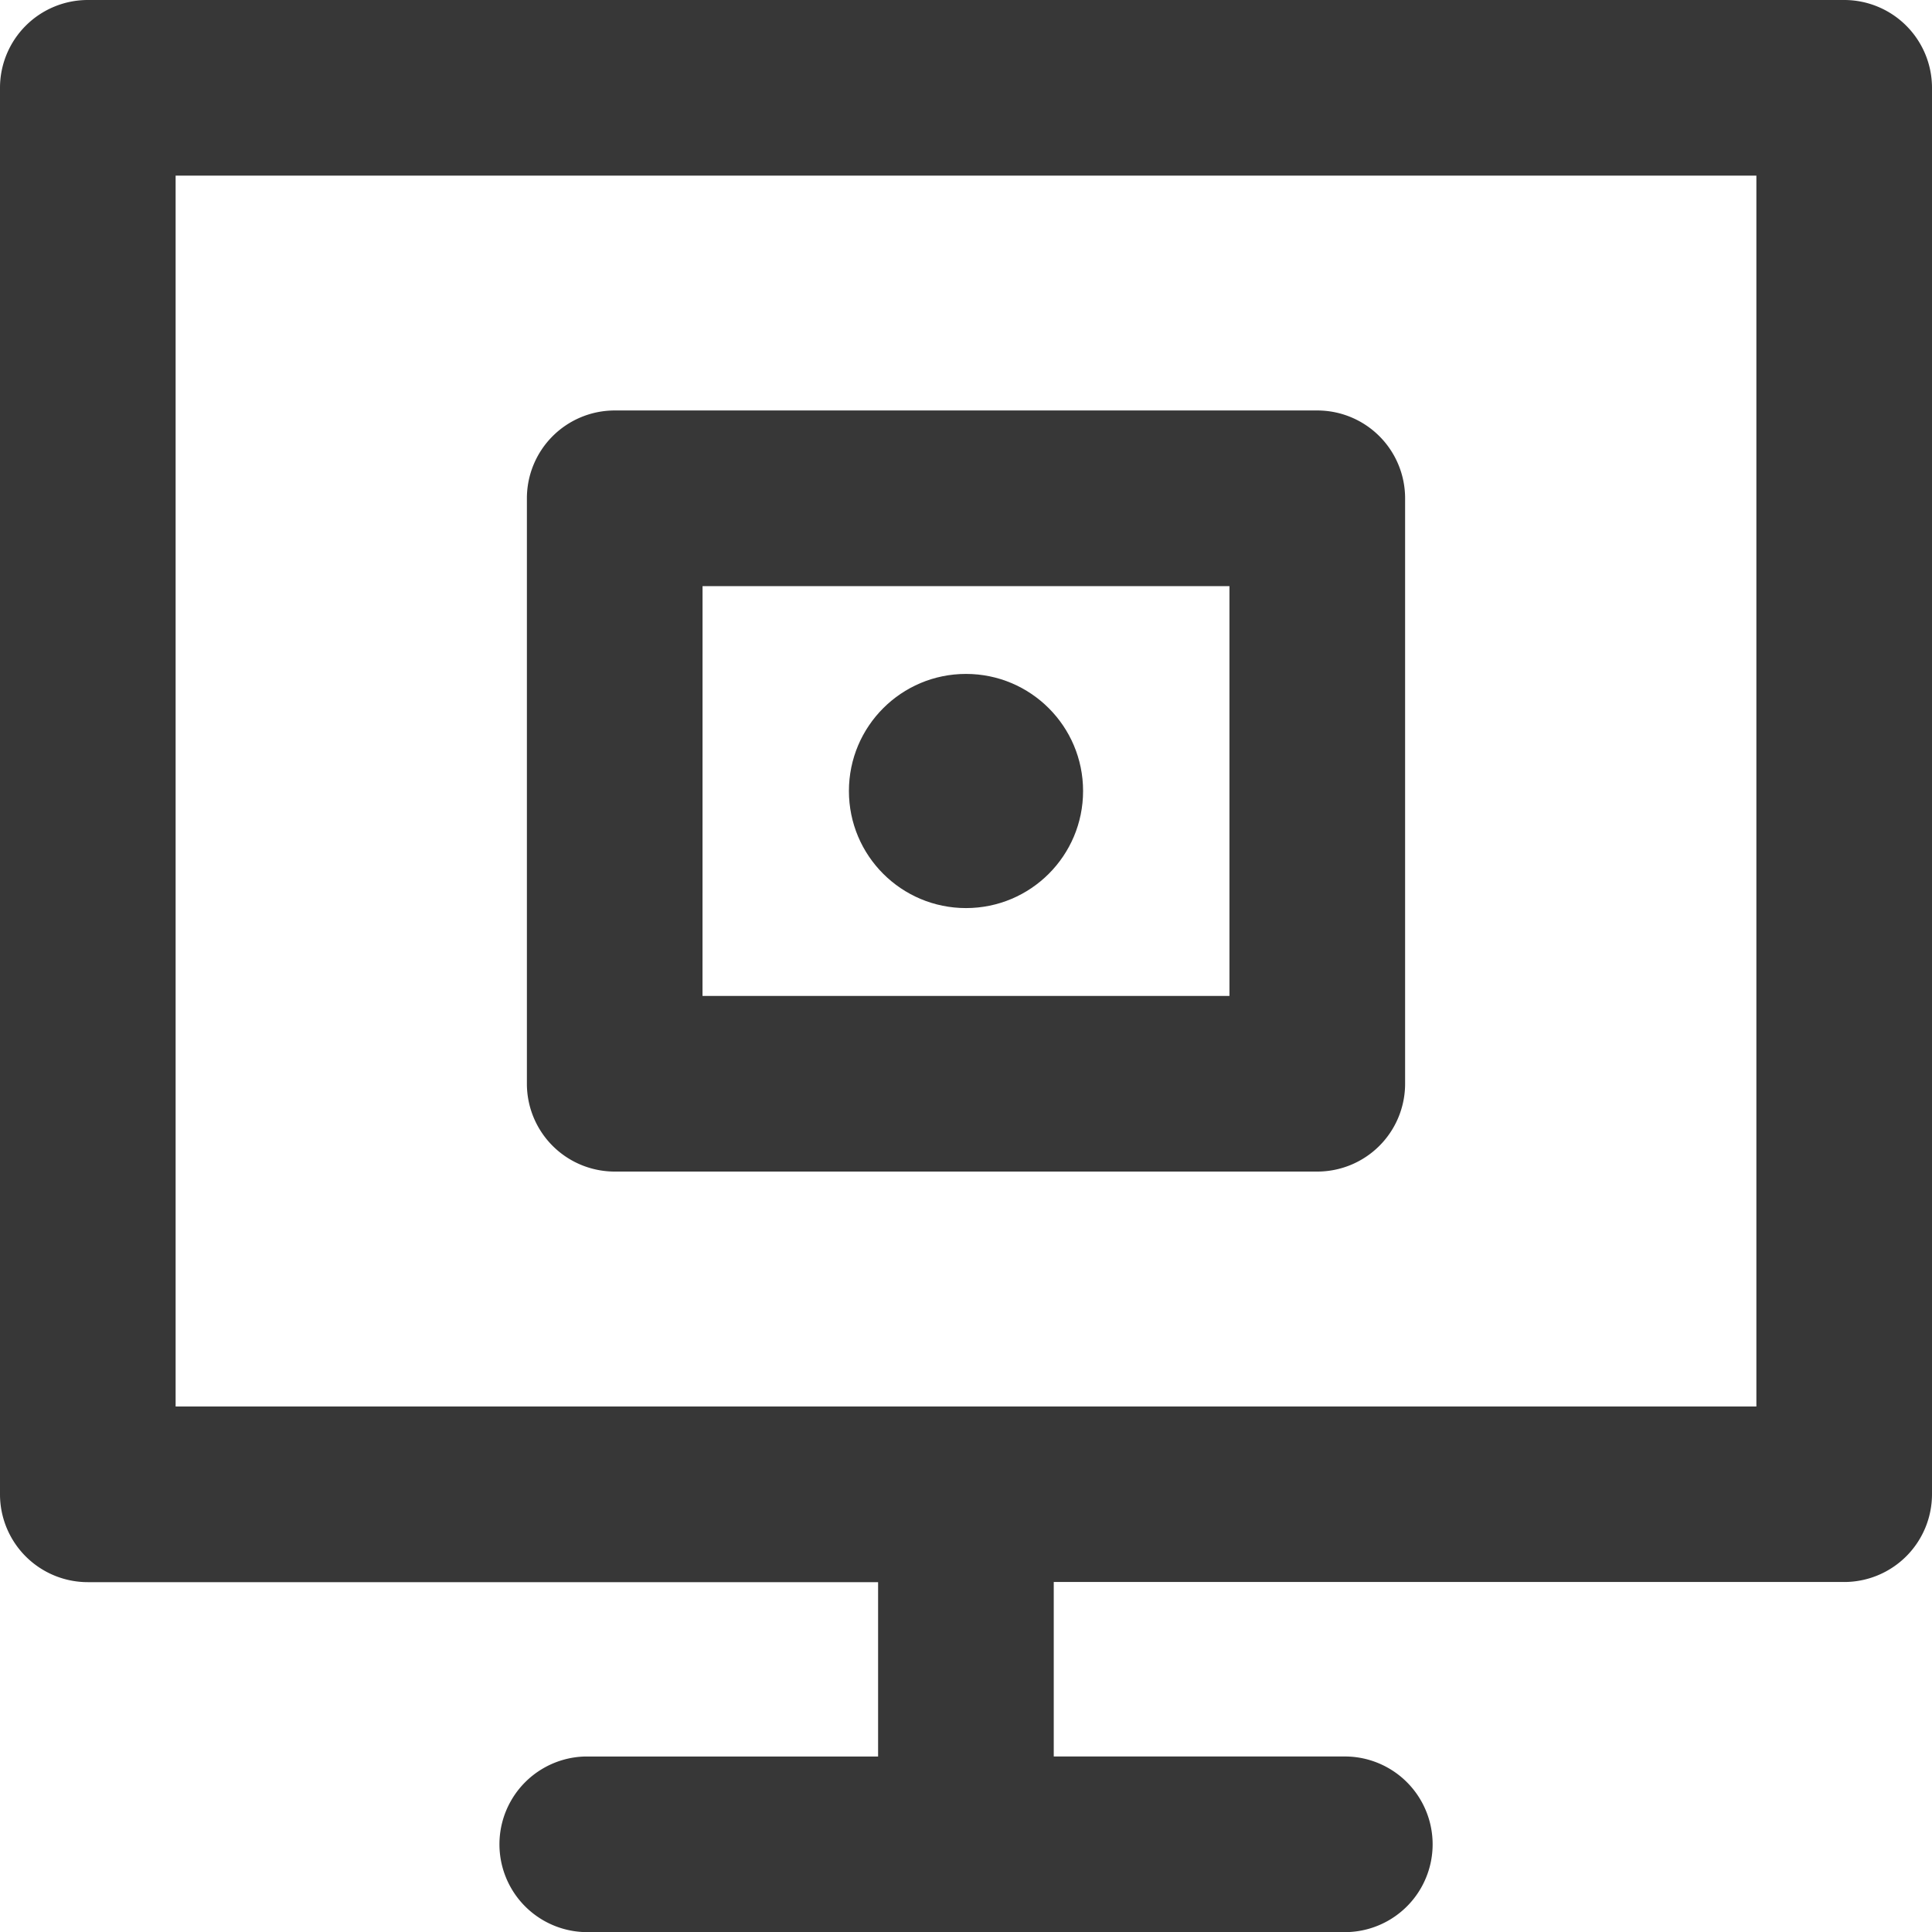
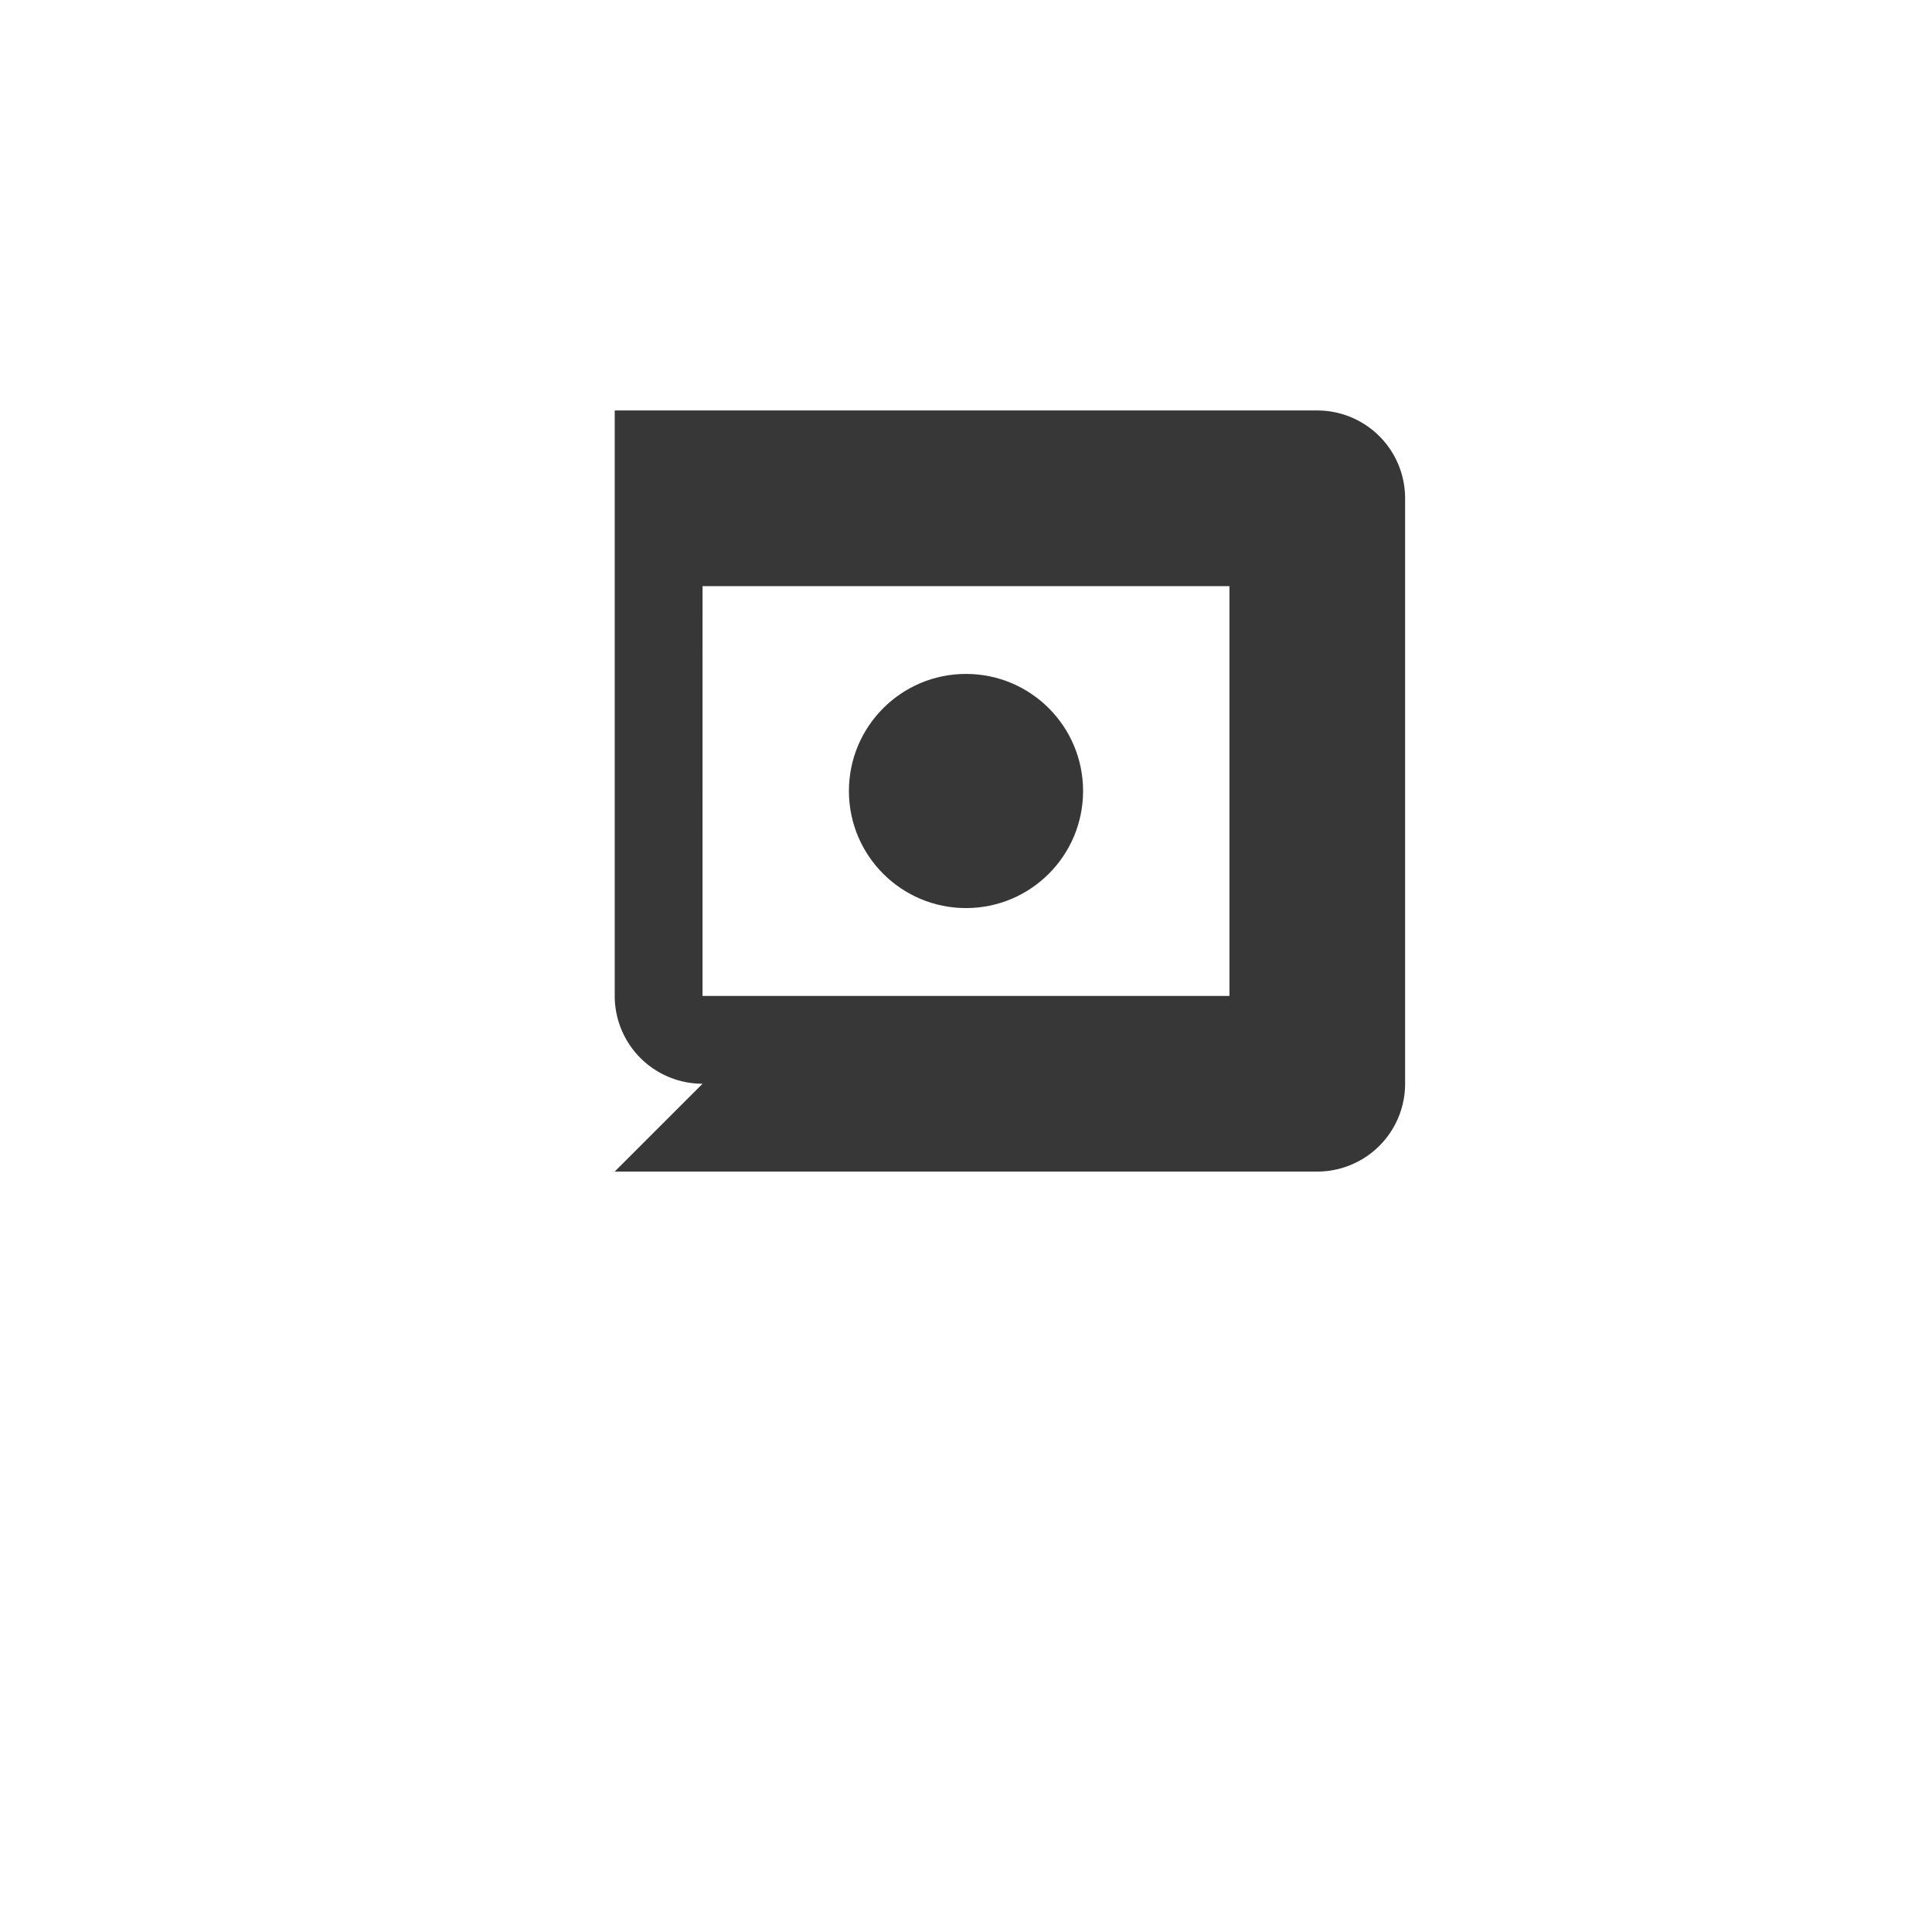
<svg xmlns="http://www.w3.org/2000/svg" id="prefix__training" width="50" height="50" viewBox="0 0 50 50">
  <defs>
    <style>
            .prefix__cls-1{fill:#373737}
        </style>
  </defs>
  <g id="prefix__Group_58" data-name="Group 58">
    <g id="prefix__Group_57" data-name="Group 57">
-       <path id="prefix__Path_80" d="M47.727 0H2.273A2.273 2.273 0 0 0 0 2.273v36.4a2.273 2.273 0 0 0 2.273 2.273h20.452v4.512h-7.574a2.273 2.273 0 0 0 0 4.545h19.7a2.273 2.273 0 0 0 0-4.545h-7.58v-4.516h20.456A2.273 2.273 0 0 0 50 38.67V2.273A2.273 2.273 0 0 0 47.727 0zm-2.272 36.4H4.545V4.545h40.91z" class="prefix__cls-1" data-name="Path 80" />
      <circle id="prefix__Ellipse_77" cx="3.03" cy="3.03" r="3.03" class="prefix__cls-1" data-name="Ellipse 77" transform="translate(21.97 17.441)" />
-       <path id="prefix__Path_81" d="M92.273 89.806h18.182a2.273 2.273 0 0 0 2.273-2.273V72.382a2.273 2.273 0 0 0-2.273-2.273H92.273A2.273 2.273 0 0 0 90 72.382v15.151a2.273 2.273 0 0 0 2.273 2.273zm2.273-15.151h13.636v10.606H94.545z" class="prefix__cls-1" data-name="Path 81" transform="translate(-76.364 -59.486)" />
+       <path id="prefix__Path_81" d="M92.273 89.806h18.182a2.273 2.273 0 0 0 2.273-2.273V72.382a2.273 2.273 0 0 0-2.273-2.273H92.273v15.151a2.273 2.273 0 0 0 2.273 2.273zm2.273-15.151h13.636v10.606H94.545z" class="prefix__cls-1" data-name="Path 81" transform="translate(-76.364 -59.486)" />
    </g>
  </g>
</svg>